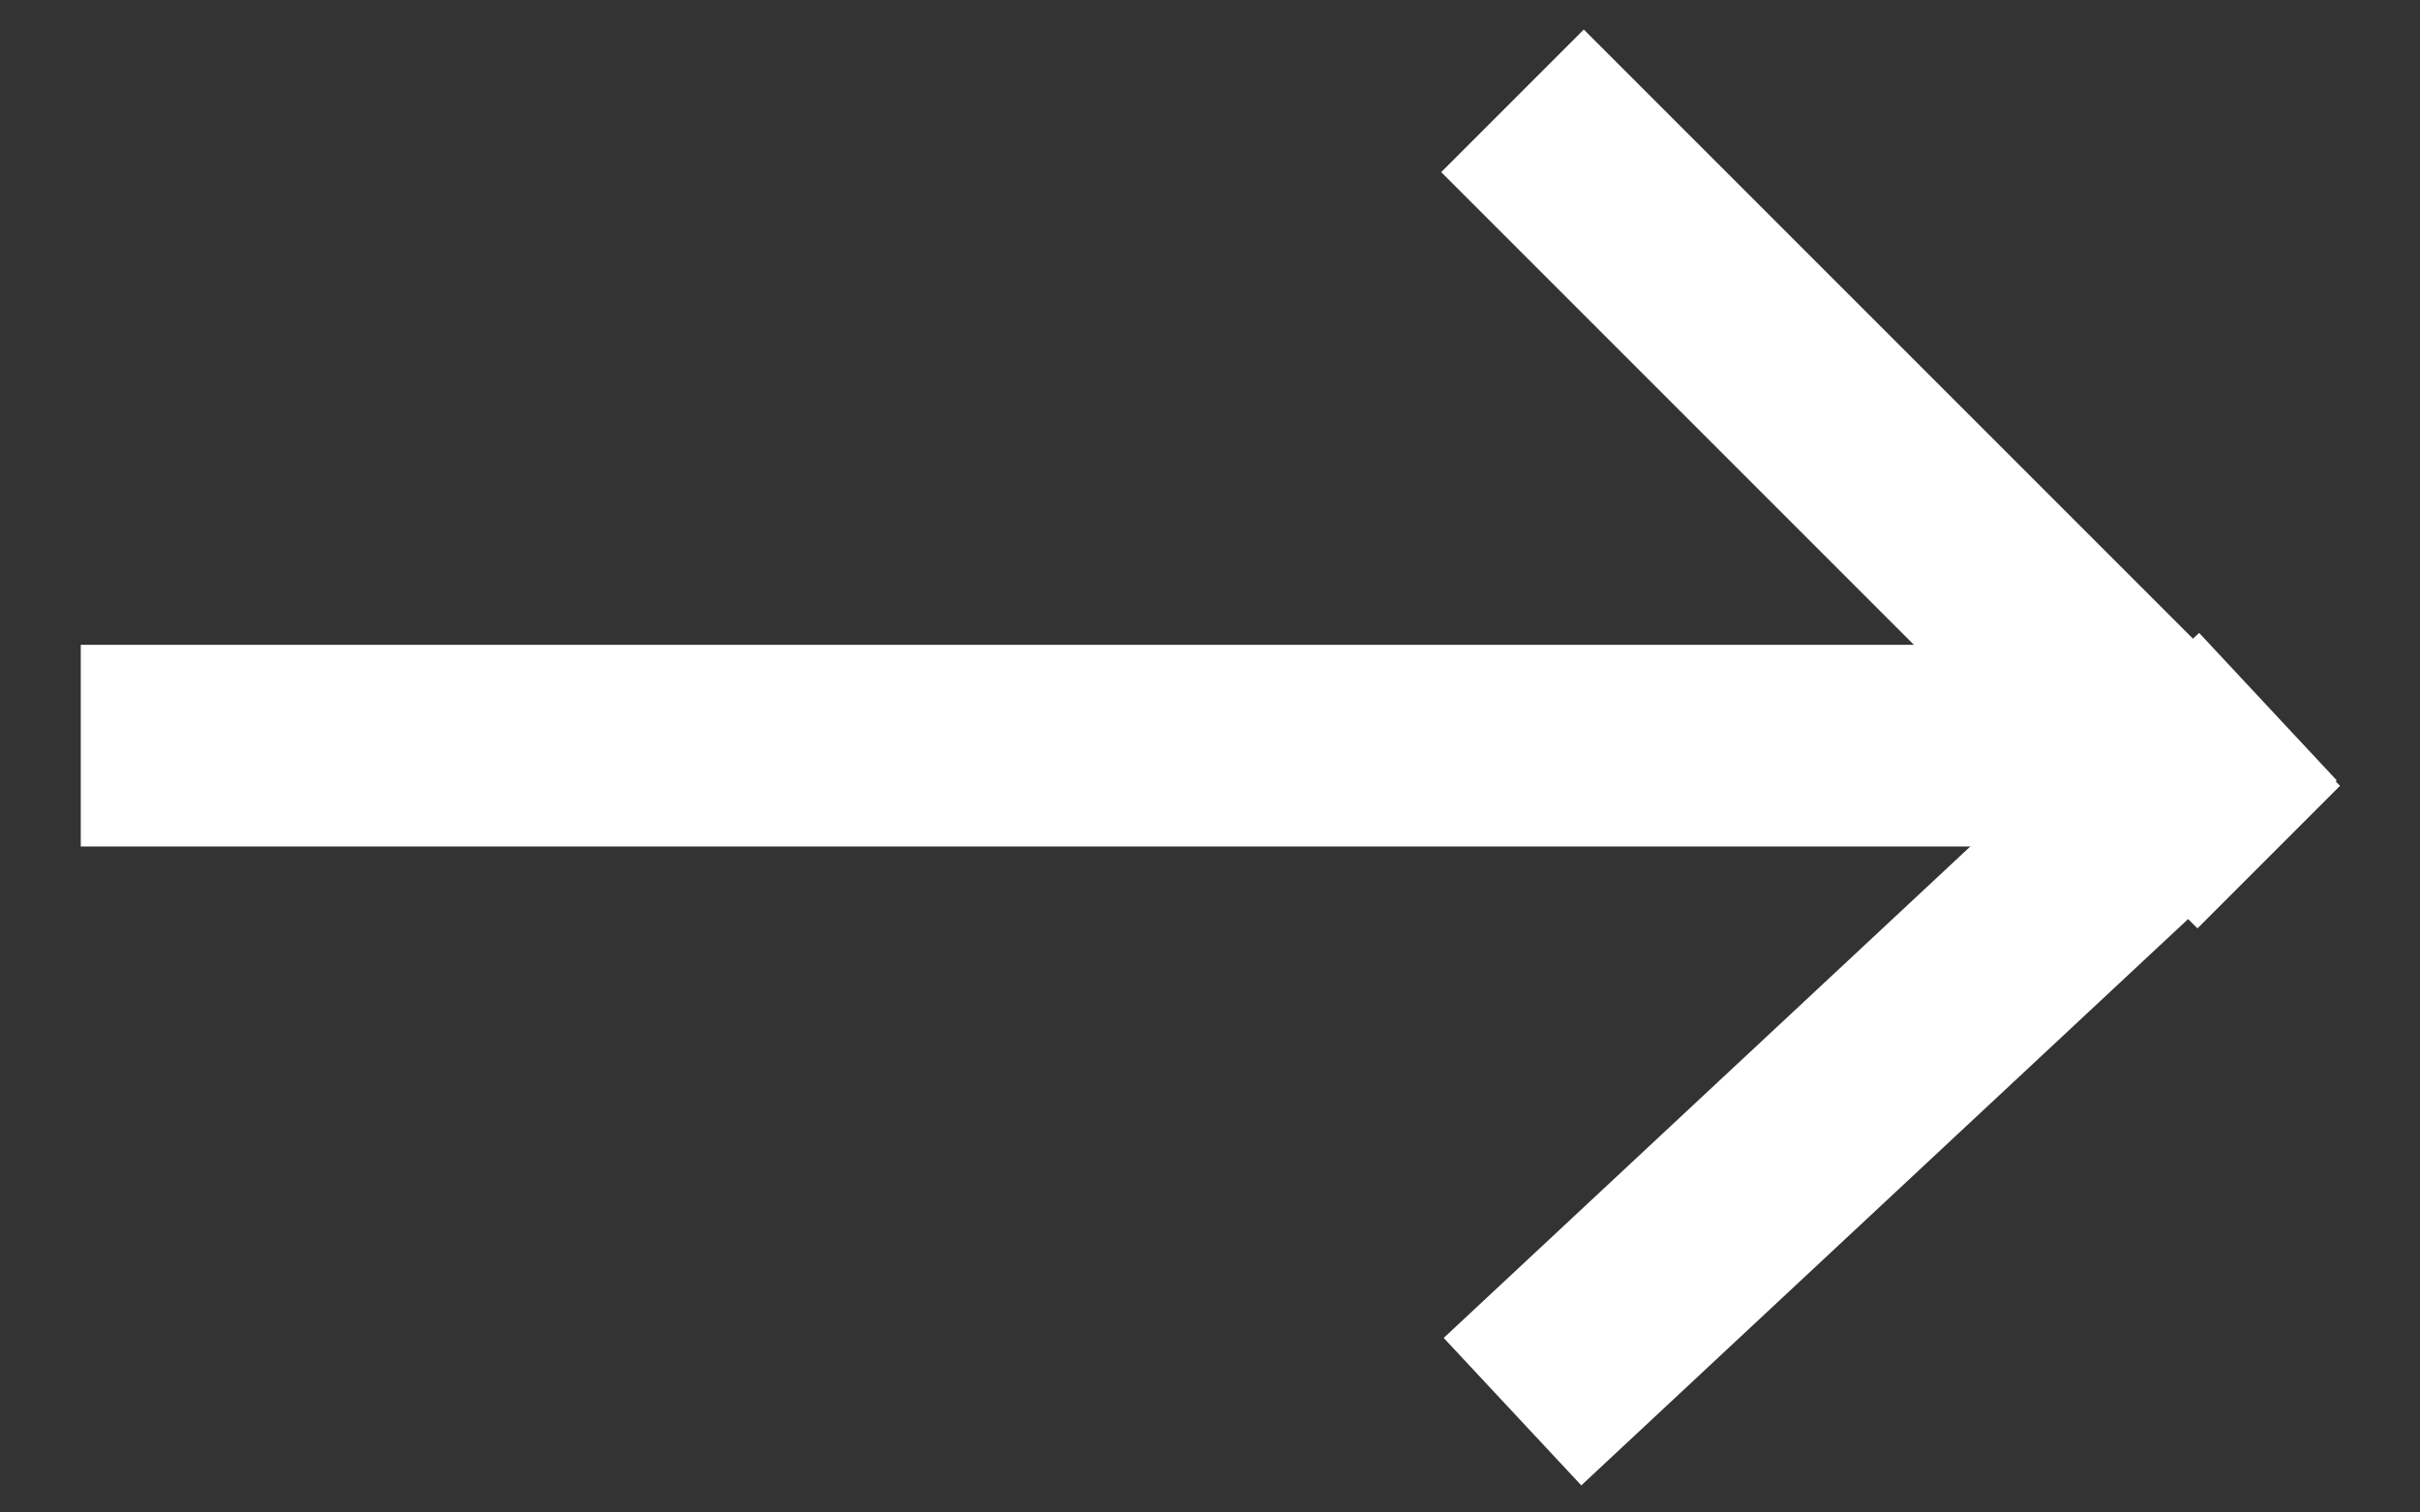
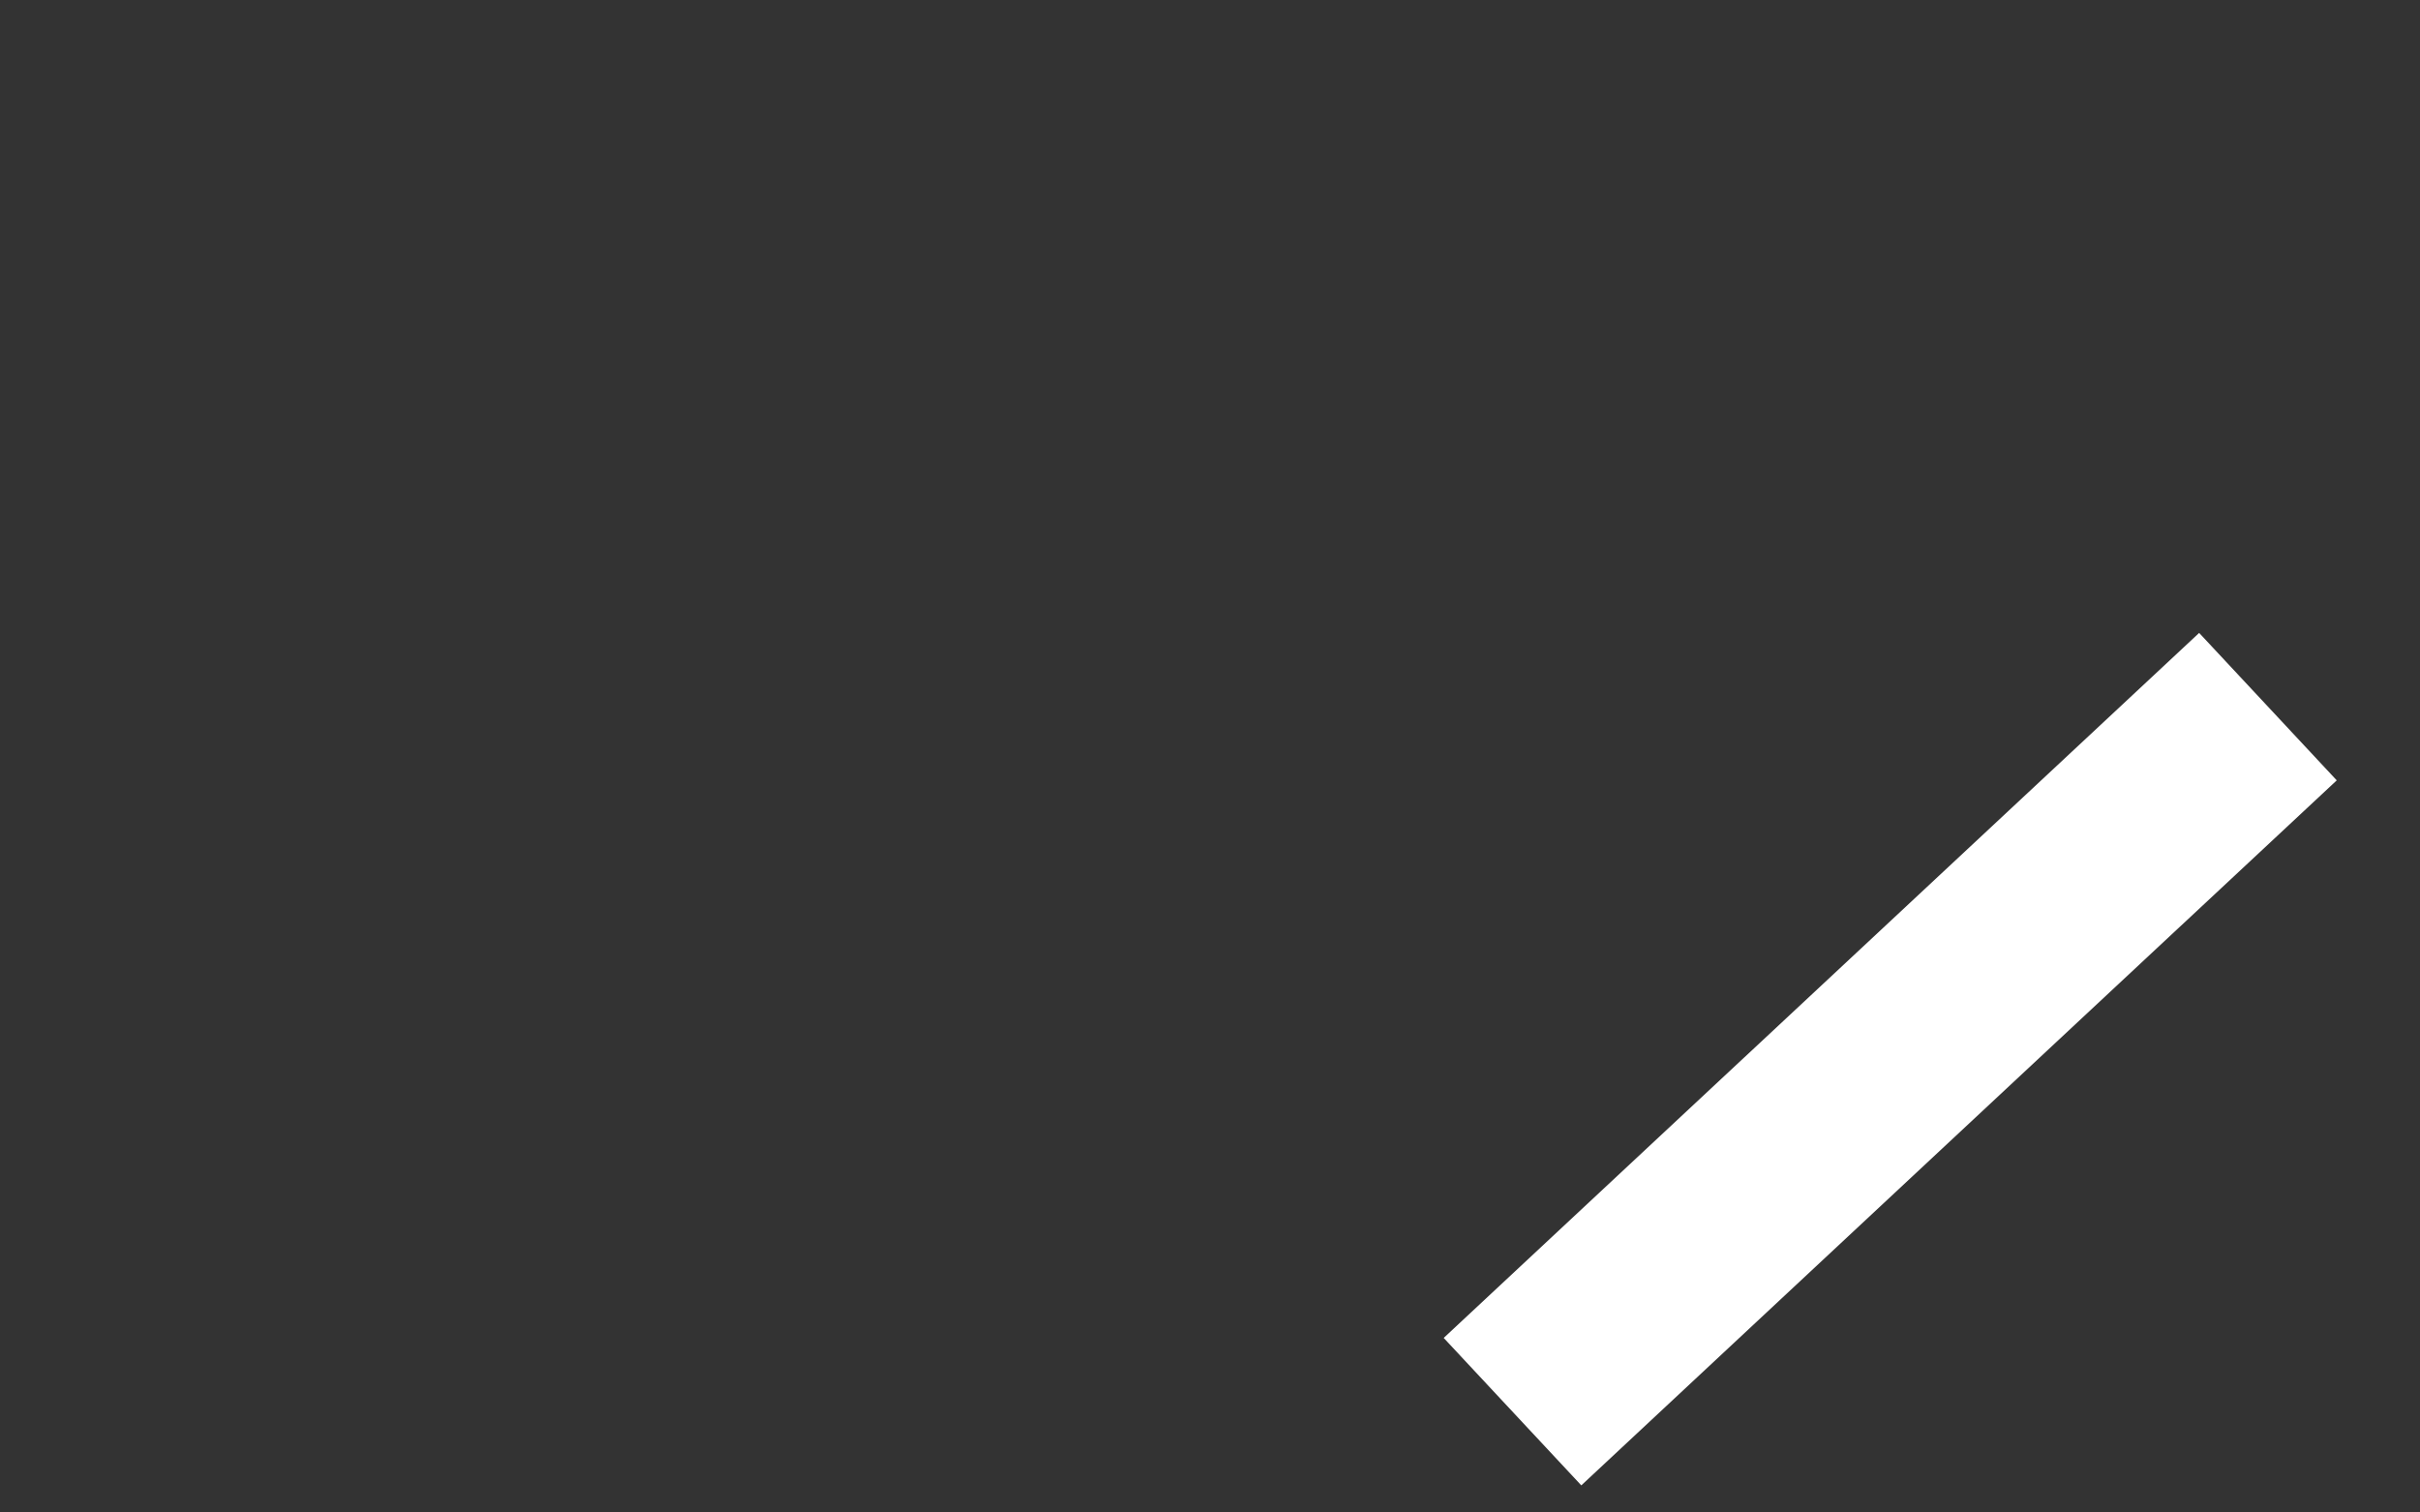
<svg xmlns="http://www.w3.org/2000/svg" width="24" height="15" viewBox="0 0 24 15" fill="none">
  <rect x="0" y="0" width="24" height="15" fill="#333333" stroke="none" />
-   <line x1="0.801" y1="7.395" x2="21.276" y2="7.395" stroke="white" stroke-width="2" />
-   <path d="M15 1L22.5 8.5" stroke="white" stroke-width="2" />
  <path d="M15 14L22.492 7.008" stroke="white" stroke-width="2" />
</svg>